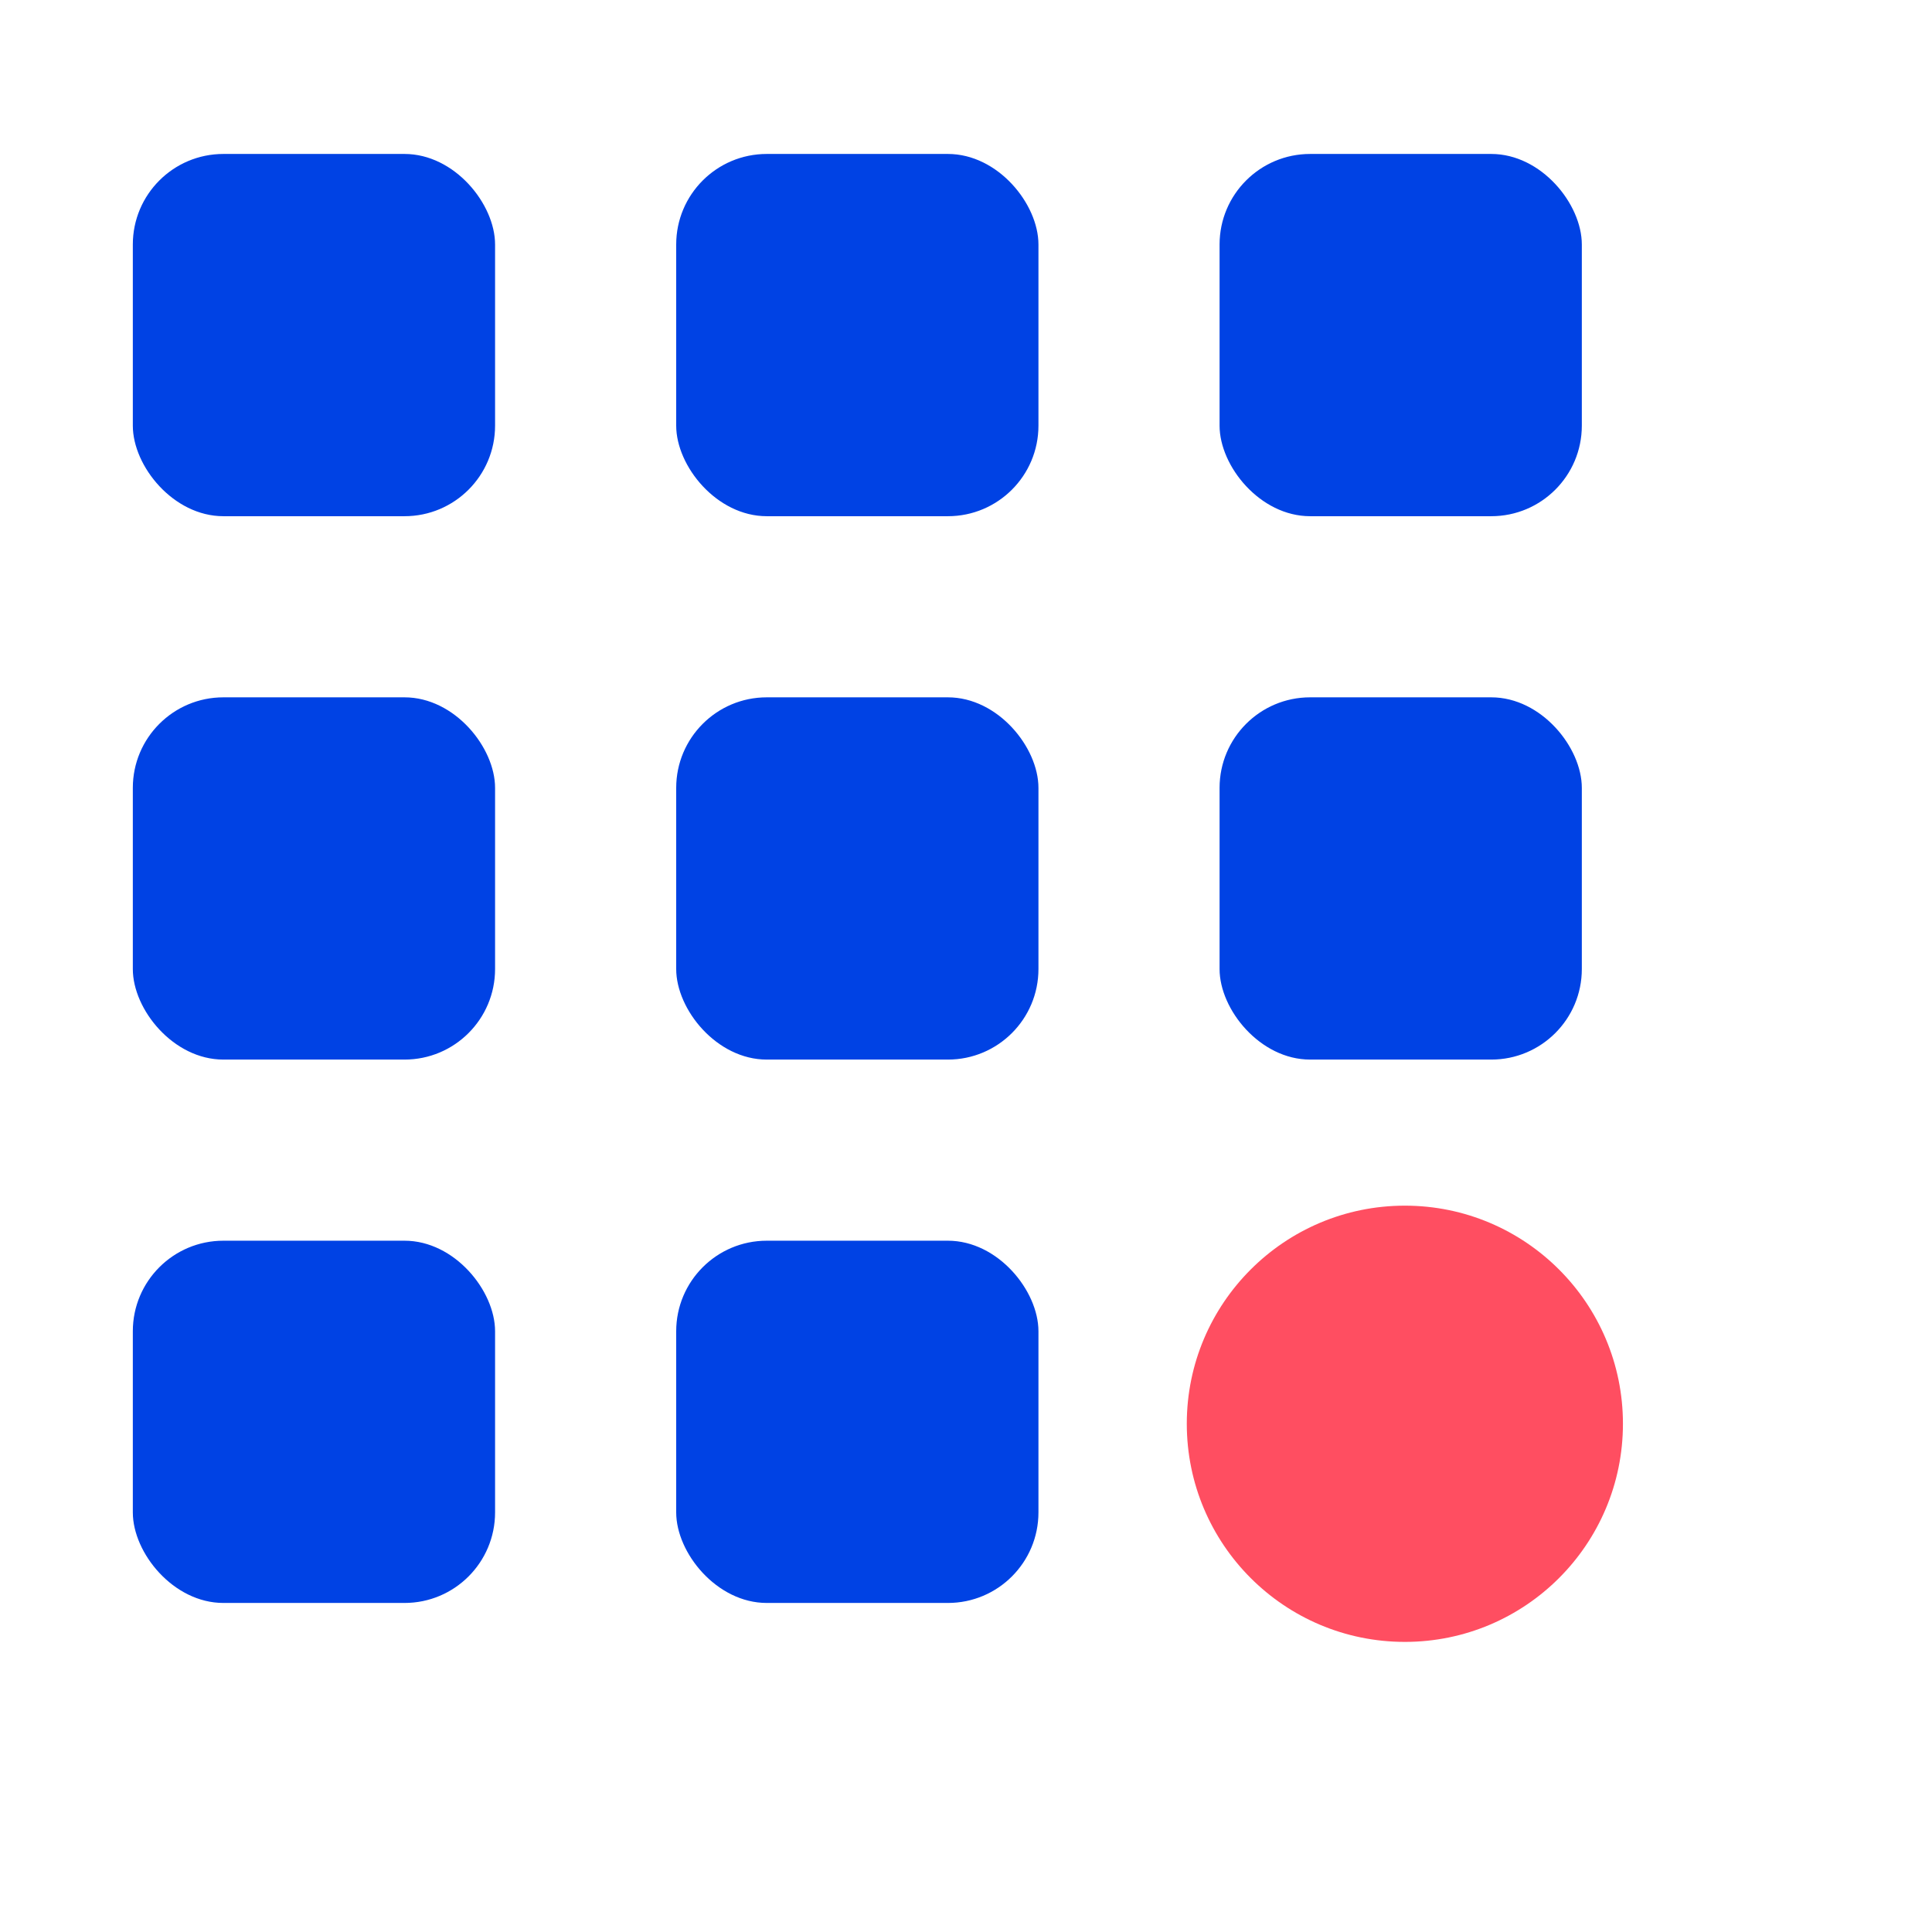
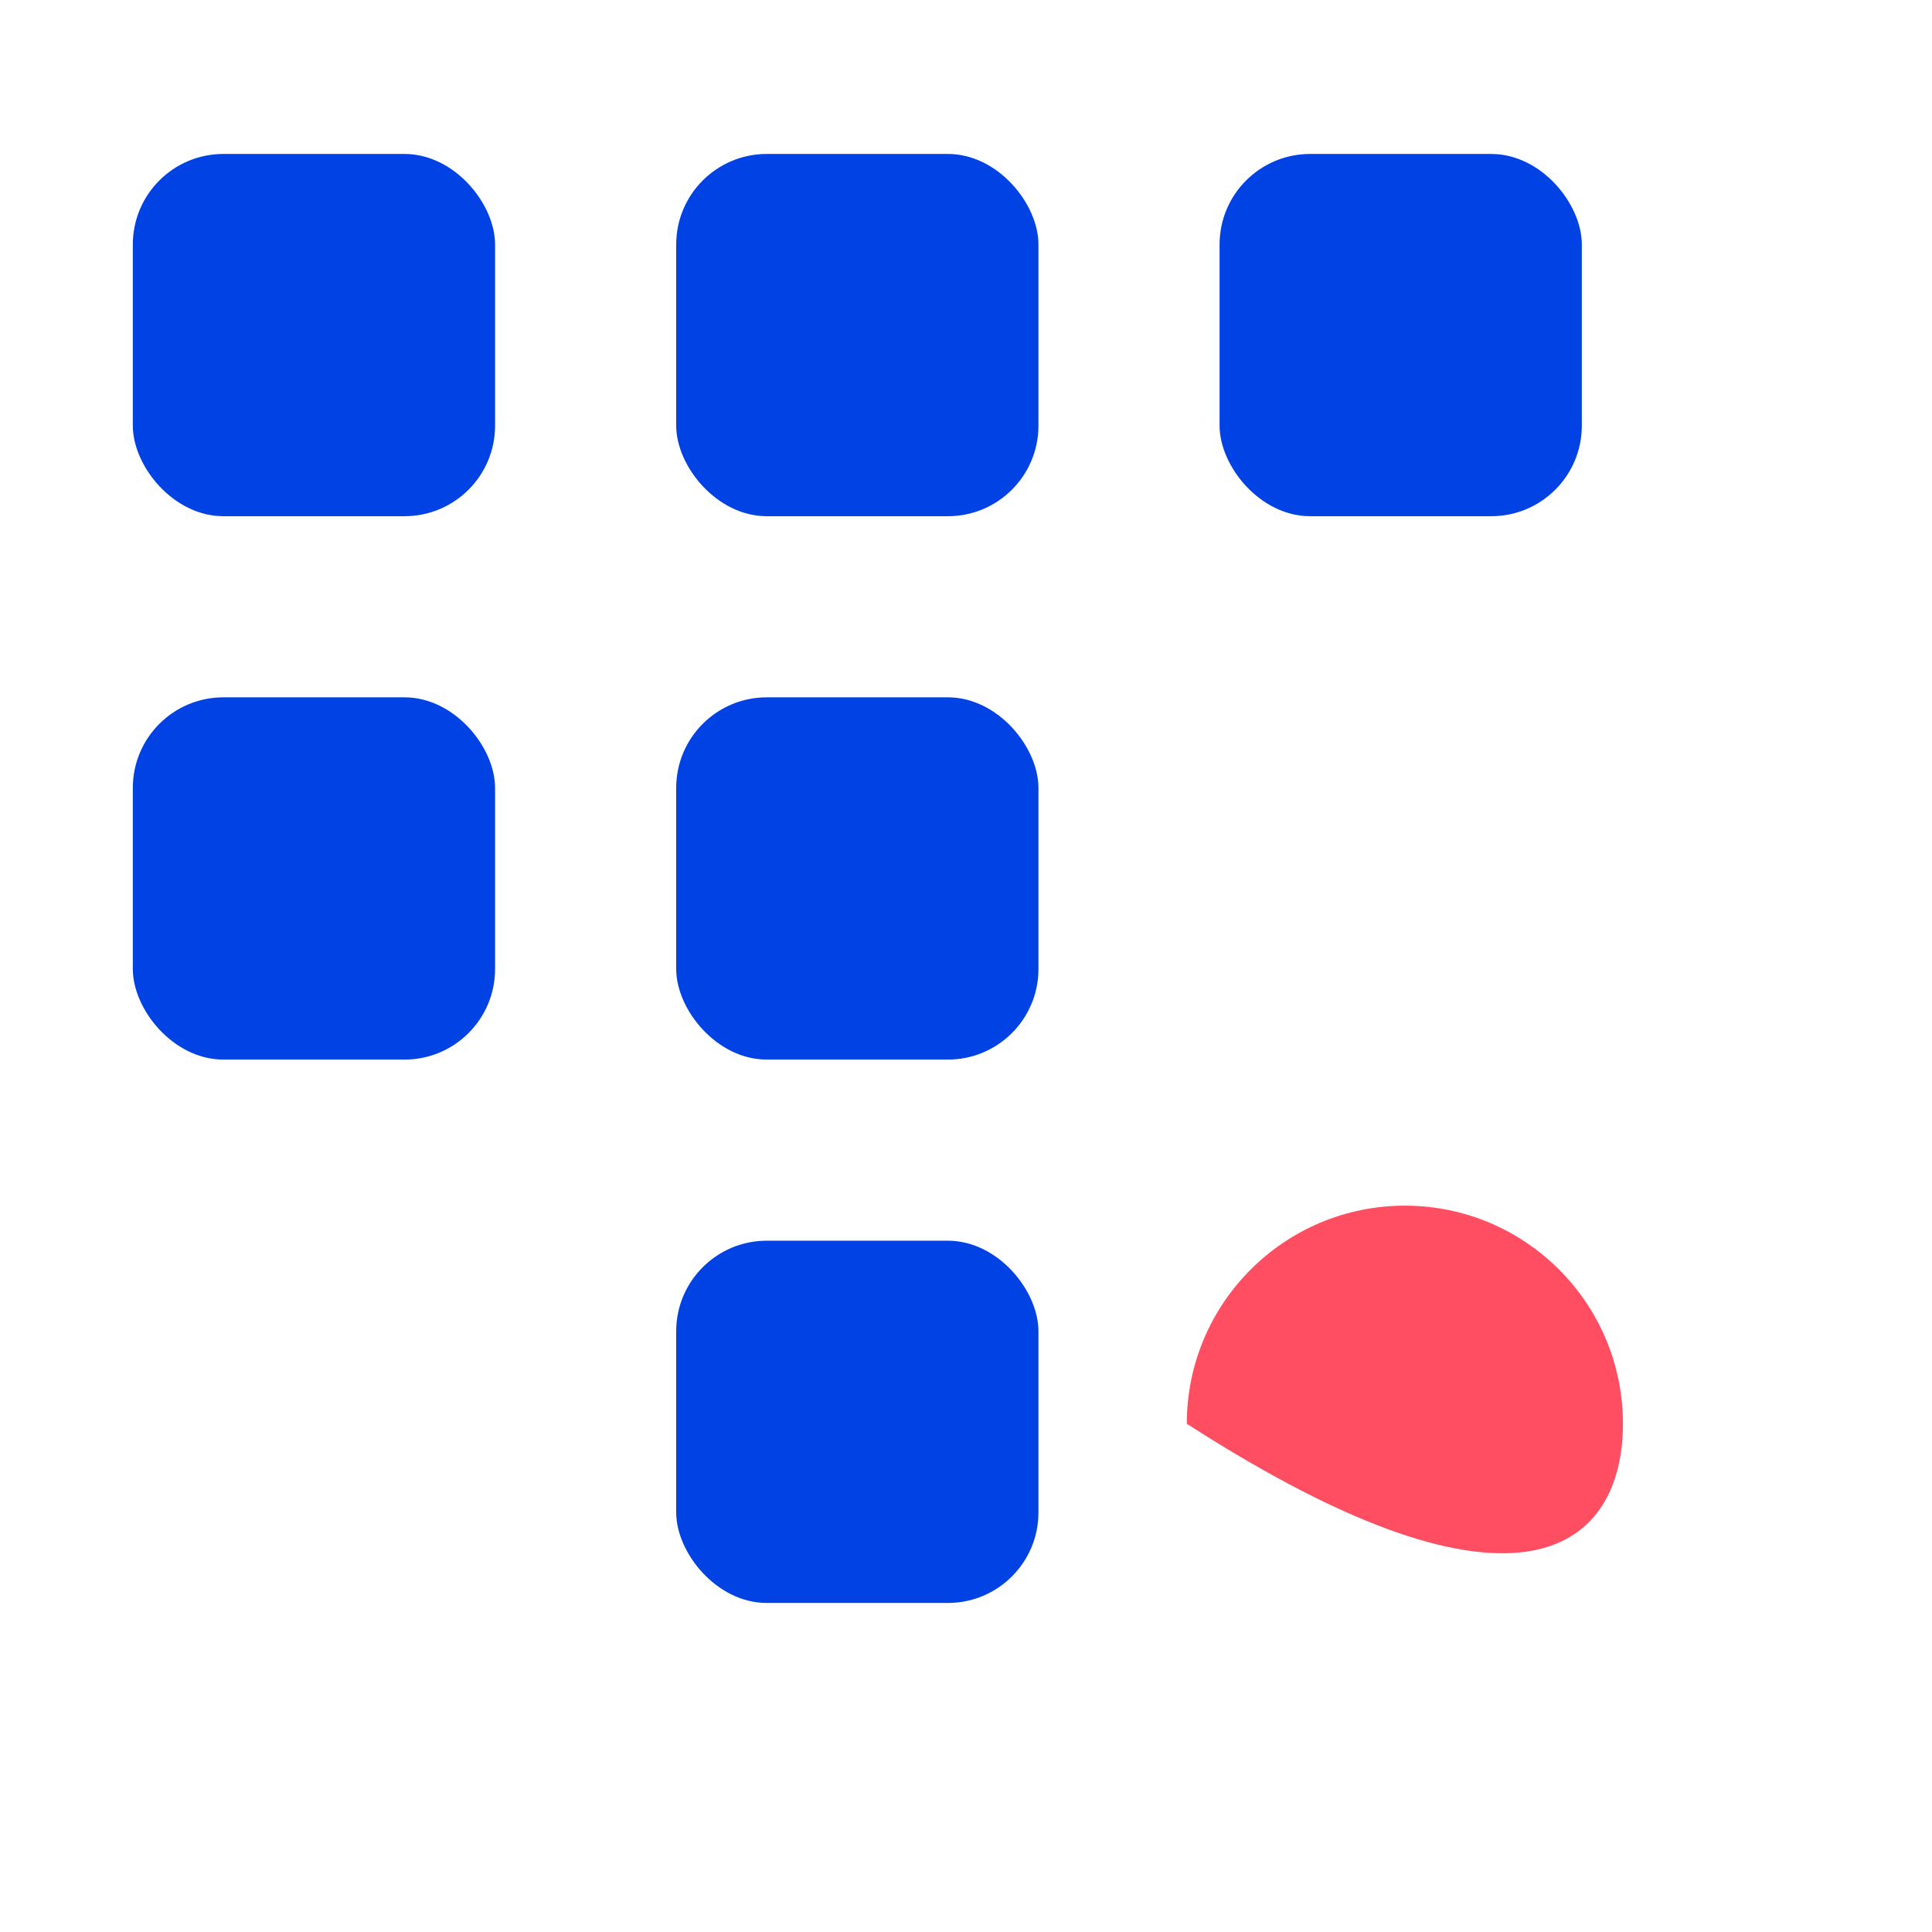
<svg xmlns="http://www.w3.org/2000/svg" viewBox="0 0 16 16" fill="none">
  <g transform="translate(-4 -6) scale(0.75)">
    <rect x="6.8" y="9.7" width="4" height="4" rx="1" fill="#0042E4" />
    <rect x="6.8" y="15.7" width="4" height="4" rx="1" fill="#0042E4" />
-     <rect x="6.8" y="21.7" width="4" height="4" rx="1" fill="#0042E4" />
    <rect x="12.8" y="9.7" width="4" height="4" rx="1" fill="#0042E4" />
    <rect x="12.8" y="15.7" width="4" height="4" rx="1" fill="#0042E4" />
    <rect x="12.8" y="21.7" width="4" height="4" rx="1" fill="#0042E4" />
    <rect x="18.8" y="9.7" width="4" height="4" rx="1" fill="#0042E4" />
-     <rect x="18.8" y="15.7" width="4" height="4" rx="1" fill="#0042E4" />
-     <path d="M23.254 23.721C23.254 22.392 22.176 21.313 20.846 21.313C19.516 21.313 18.438 22.392 18.438 23.721C18.438 25.052 19.516 26.13 20.846 26.13C22.176 26.13 23.254 25.052 23.254 23.721Z" fill="#FF4E61" />
+     <path d="M23.254 23.721C23.254 22.392 22.176 21.313 20.846 21.313C19.516 21.313 18.438 22.392 18.438 23.721C22.176 26.13 23.254 25.052 23.254 23.721Z" fill="#FF4E61" />
  </g>
</svg>